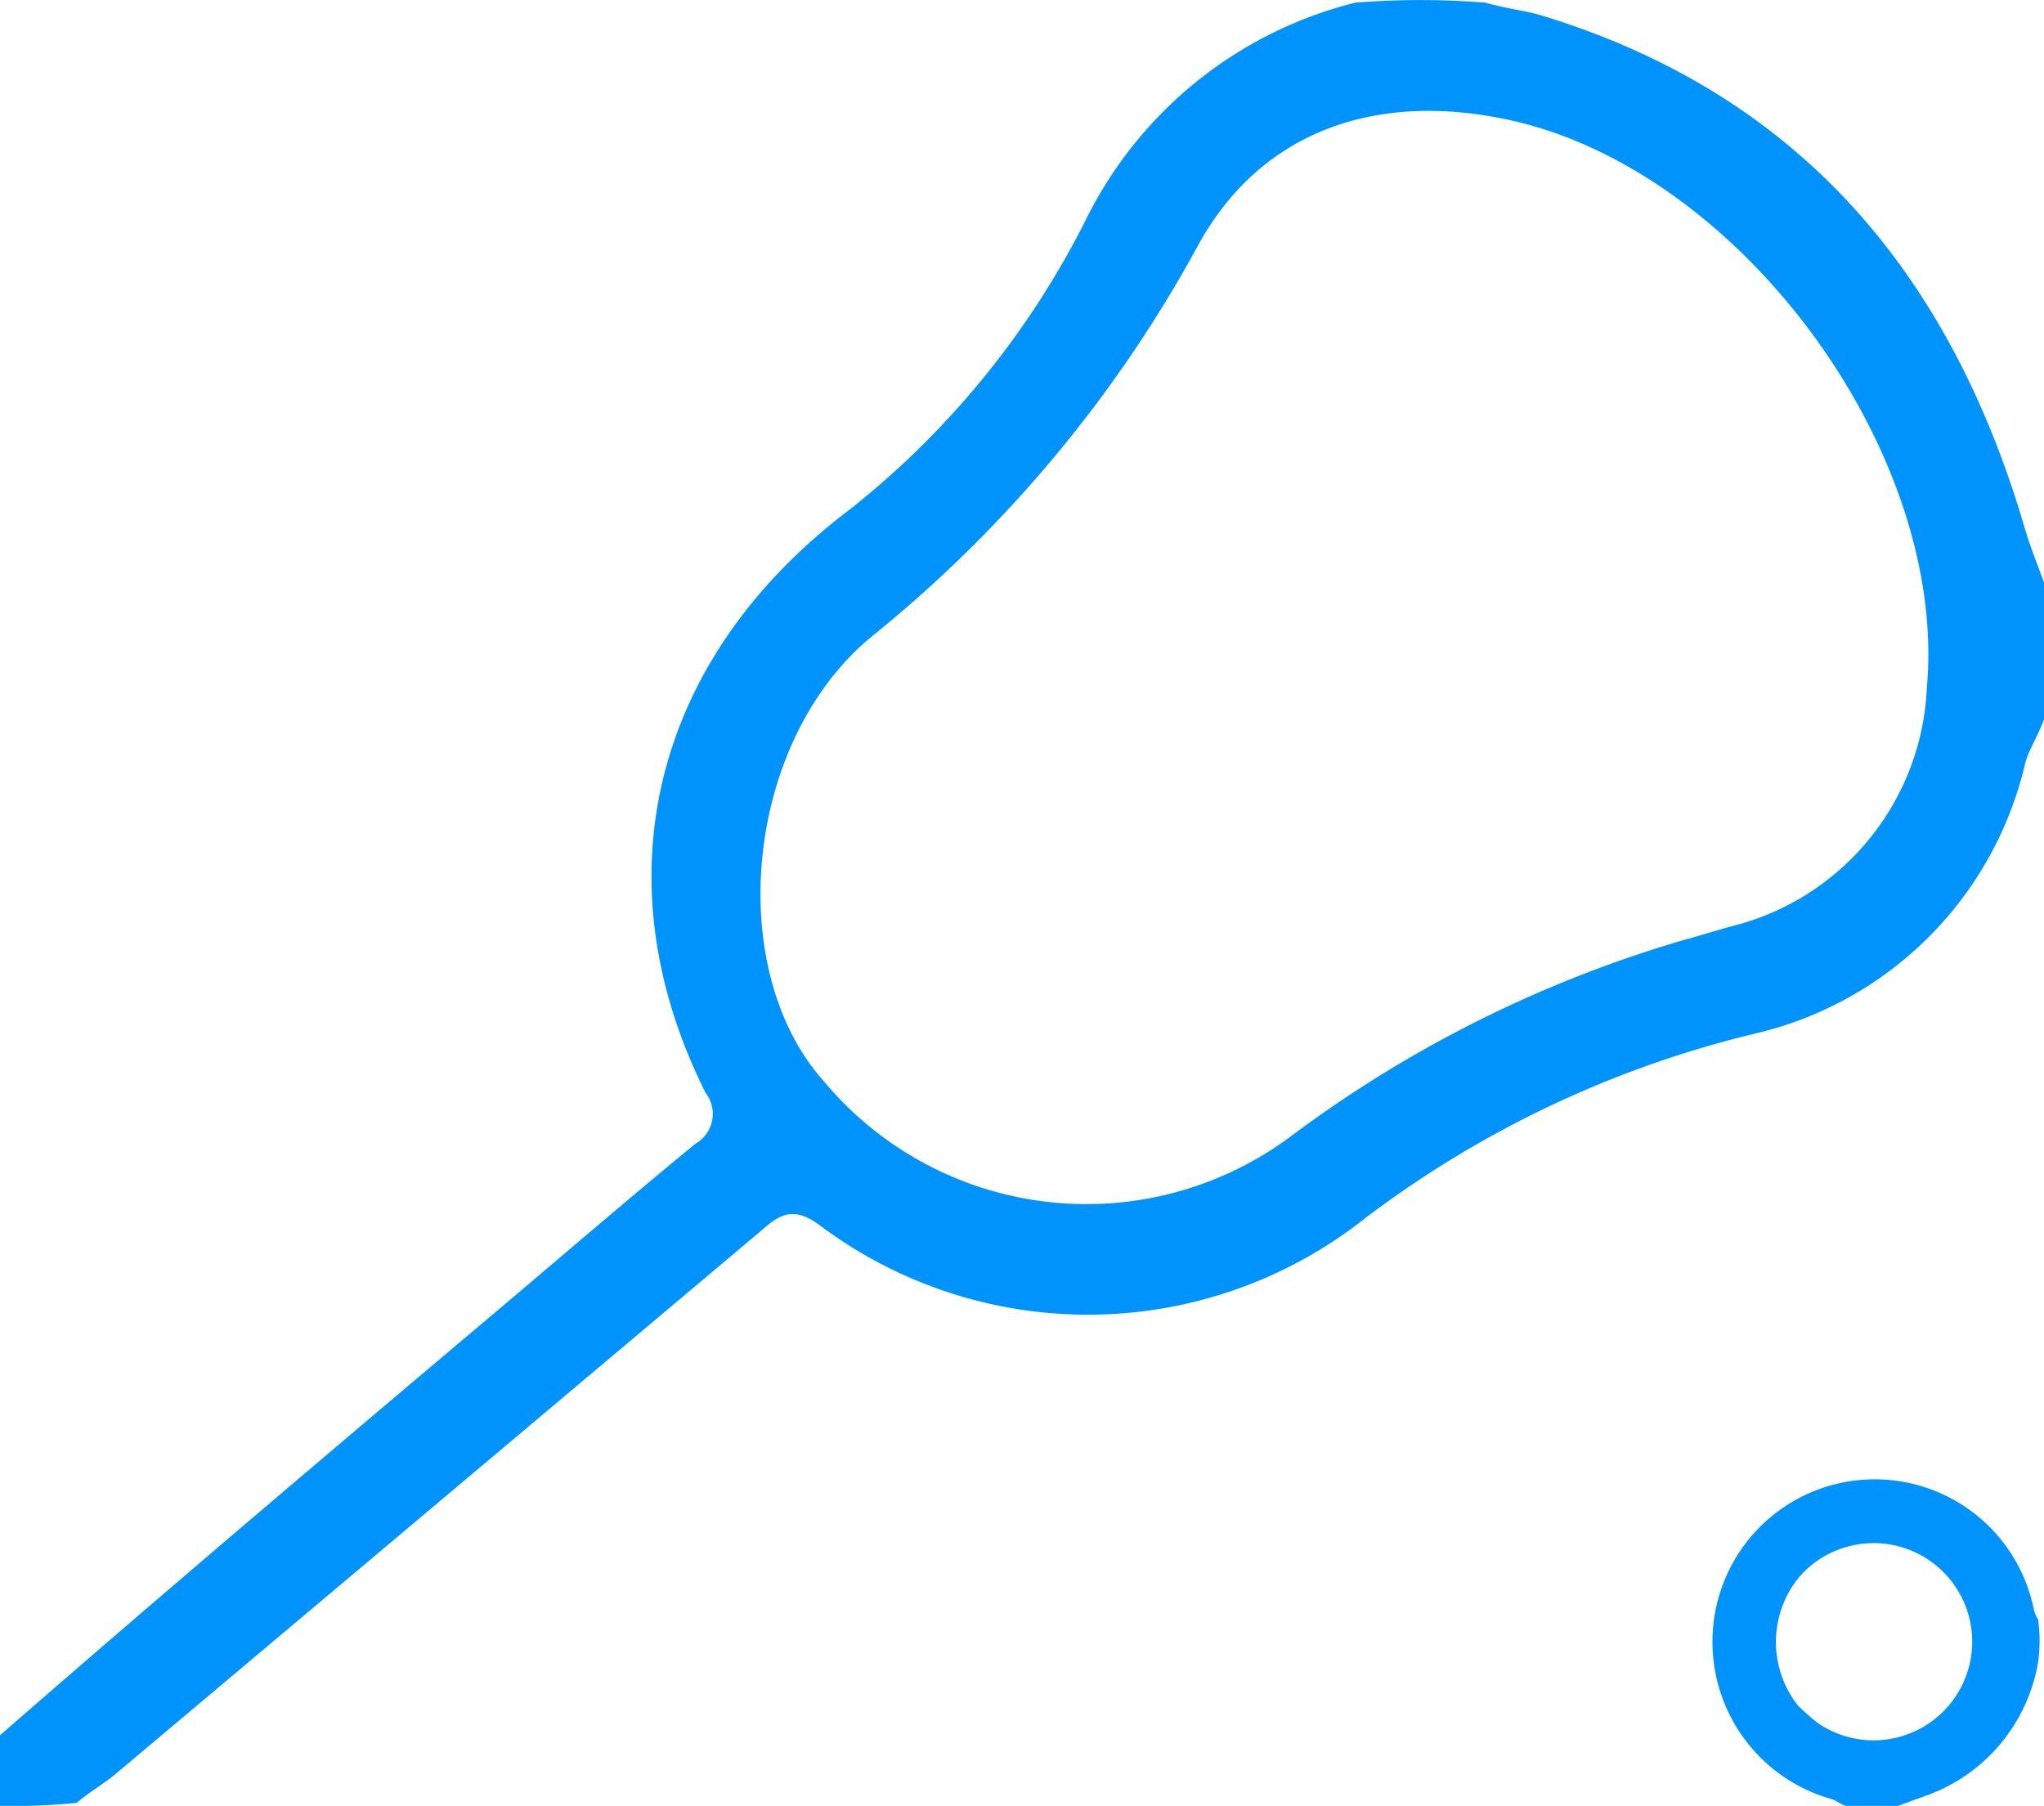
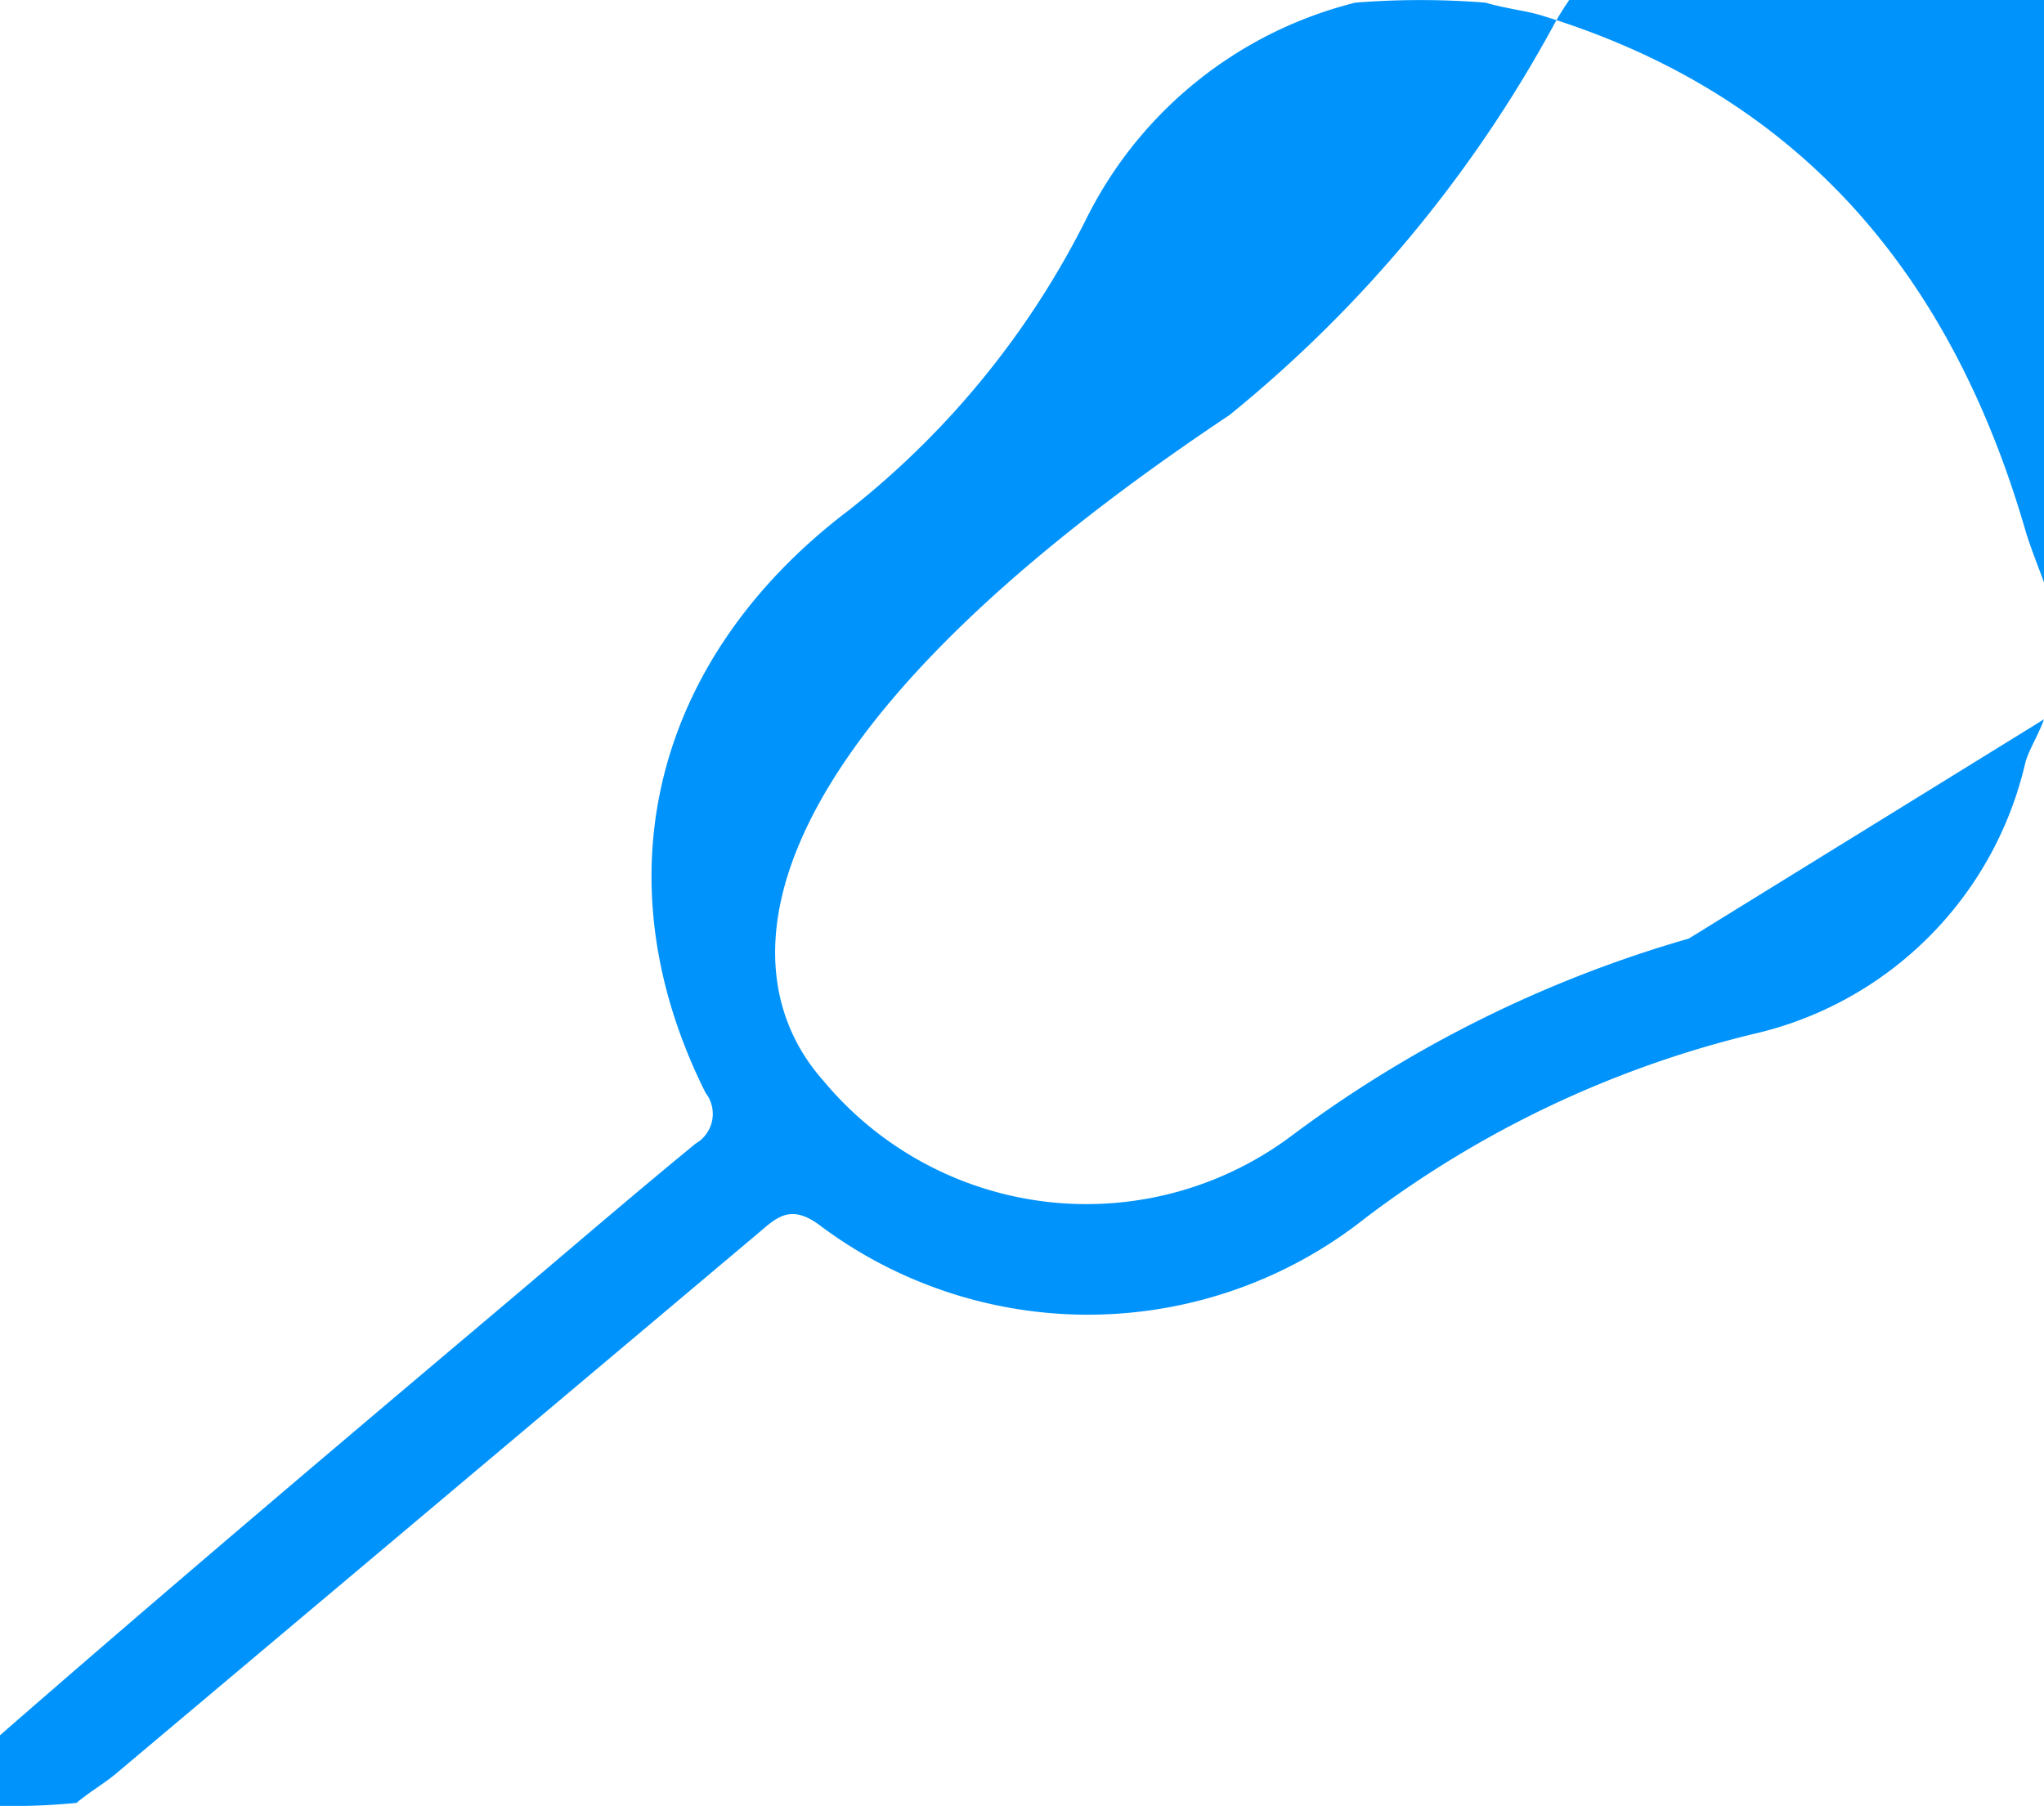
<svg xmlns="http://www.w3.org/2000/svg" id="Lacrosse" width="41" height="36.225" viewBox="0 0 41 36.225">
-   <path id="Path_462" data-name="Path 462" d="M42,15.52c-.128.35-.3.6-.376.877a7.257,7.257,0,0,1-5.444,5.433,21.1,21.1,0,0,0-7.774,3.68,8.961,8.961,0,0,1-10.96.162c-.606-.455-.887-.139-1.27.184Q9.753,31.263,3.328,36.668c-.237.2-.512.353-.793.588A12.835,12.835,0,0,1,1,37.316V35.9c3.376-2.945,6.753-5.8,10.129-8.649,1.273-1.075,2.535-2.163,3.823-3.219a.689.689,0,0,0,.2-1.021c-2.161-4.319-1.031-8.723,2.871-11.683a17.289,17.289,0,0,0,4.785-5.884,8.259,8.259,0,0,1,5.379-4.3,16.518,16.518,0,0,1,2.608,0c.452.13.8.157,1.123.256,5.2,1.584,8.217,5.217,9.7,10.3.107.367.255.722.384,1.082V15.52m-7.124,4.4c.271-.079.542-.16.813-.238a5.163,5.163,0,0,0,3.96-4.809c.416-4.7-3.725-10.345-8.345-11.368-2.738-.607-5.02.249-6.256,2.474a26.114,26.114,0,0,1-6.515,7.84C15.94,15.9,15.506,20.5,17.509,22.762A6.863,6.863,0,0,0,26.94,23.85,24.712,24.712,0,0,1,34.876,19.918Z" transform="translate(-1 -1.091)" fill="#0093fb" />
-   <path id="Path_463" data-name="Path 463" d="M160.658,139.842c-.123-.045-.191-.106-.271-.132A3.276,3.276,0,0,1,158,136.226a3.255,3.255,0,0,1,6.425-.347.633.633,0,0,0,.091.224,3.092,3.092,0,0,1,0,.854,3.454,3.454,0,0,1-2.233,2.675c-.193.069-.386.14-.578.21h-1.046m-.957-2.011a4.006,4.006,0,0,0,.409.359,1.978,1.978,0,1,0-.377-2.951A2.056,2.056,0,0,0,159.7,137.831Z" transform="translate(-123.634 -103.617)" fill="#0093fb" />
+   <path id="Path_462" data-name="Path 462" d="M42,15.52c-.128.35-.3.6-.376.877a7.257,7.257,0,0,1-5.444,5.433,21.1,21.1,0,0,0-7.774,3.68,8.961,8.961,0,0,1-10.96.162c-.606-.455-.887-.139-1.27.184Q9.753,31.263,3.328,36.668c-.237.2-.512.353-.793.588A12.835,12.835,0,0,1,1,37.316V35.9c3.376-2.945,6.753-5.8,10.129-8.649,1.273-1.075,2.535-2.163,3.823-3.219a.689.689,0,0,0,.2-1.021c-2.161-4.319-1.031-8.723,2.871-11.683a17.289,17.289,0,0,0,4.785-5.884,8.259,8.259,0,0,1,5.379-4.3,16.518,16.518,0,0,1,2.608,0c.452.13.8.157,1.123.256,5.2,1.584,8.217,5.217,9.7,10.3.107.367.255.722.384,1.082V15.52c.271-.079.542-.16.813-.238a5.163,5.163,0,0,0,3.96-4.809c.416-4.7-3.725-10.345-8.345-11.368-2.738-.607-5.02.249-6.256,2.474a26.114,26.114,0,0,1-6.515,7.84C15.94,15.9,15.506,20.5,17.509,22.762A6.863,6.863,0,0,0,26.94,23.85,24.712,24.712,0,0,1,34.876,19.918Z" transform="translate(-1 -1.091)" fill="#0093fb" />
</svg>